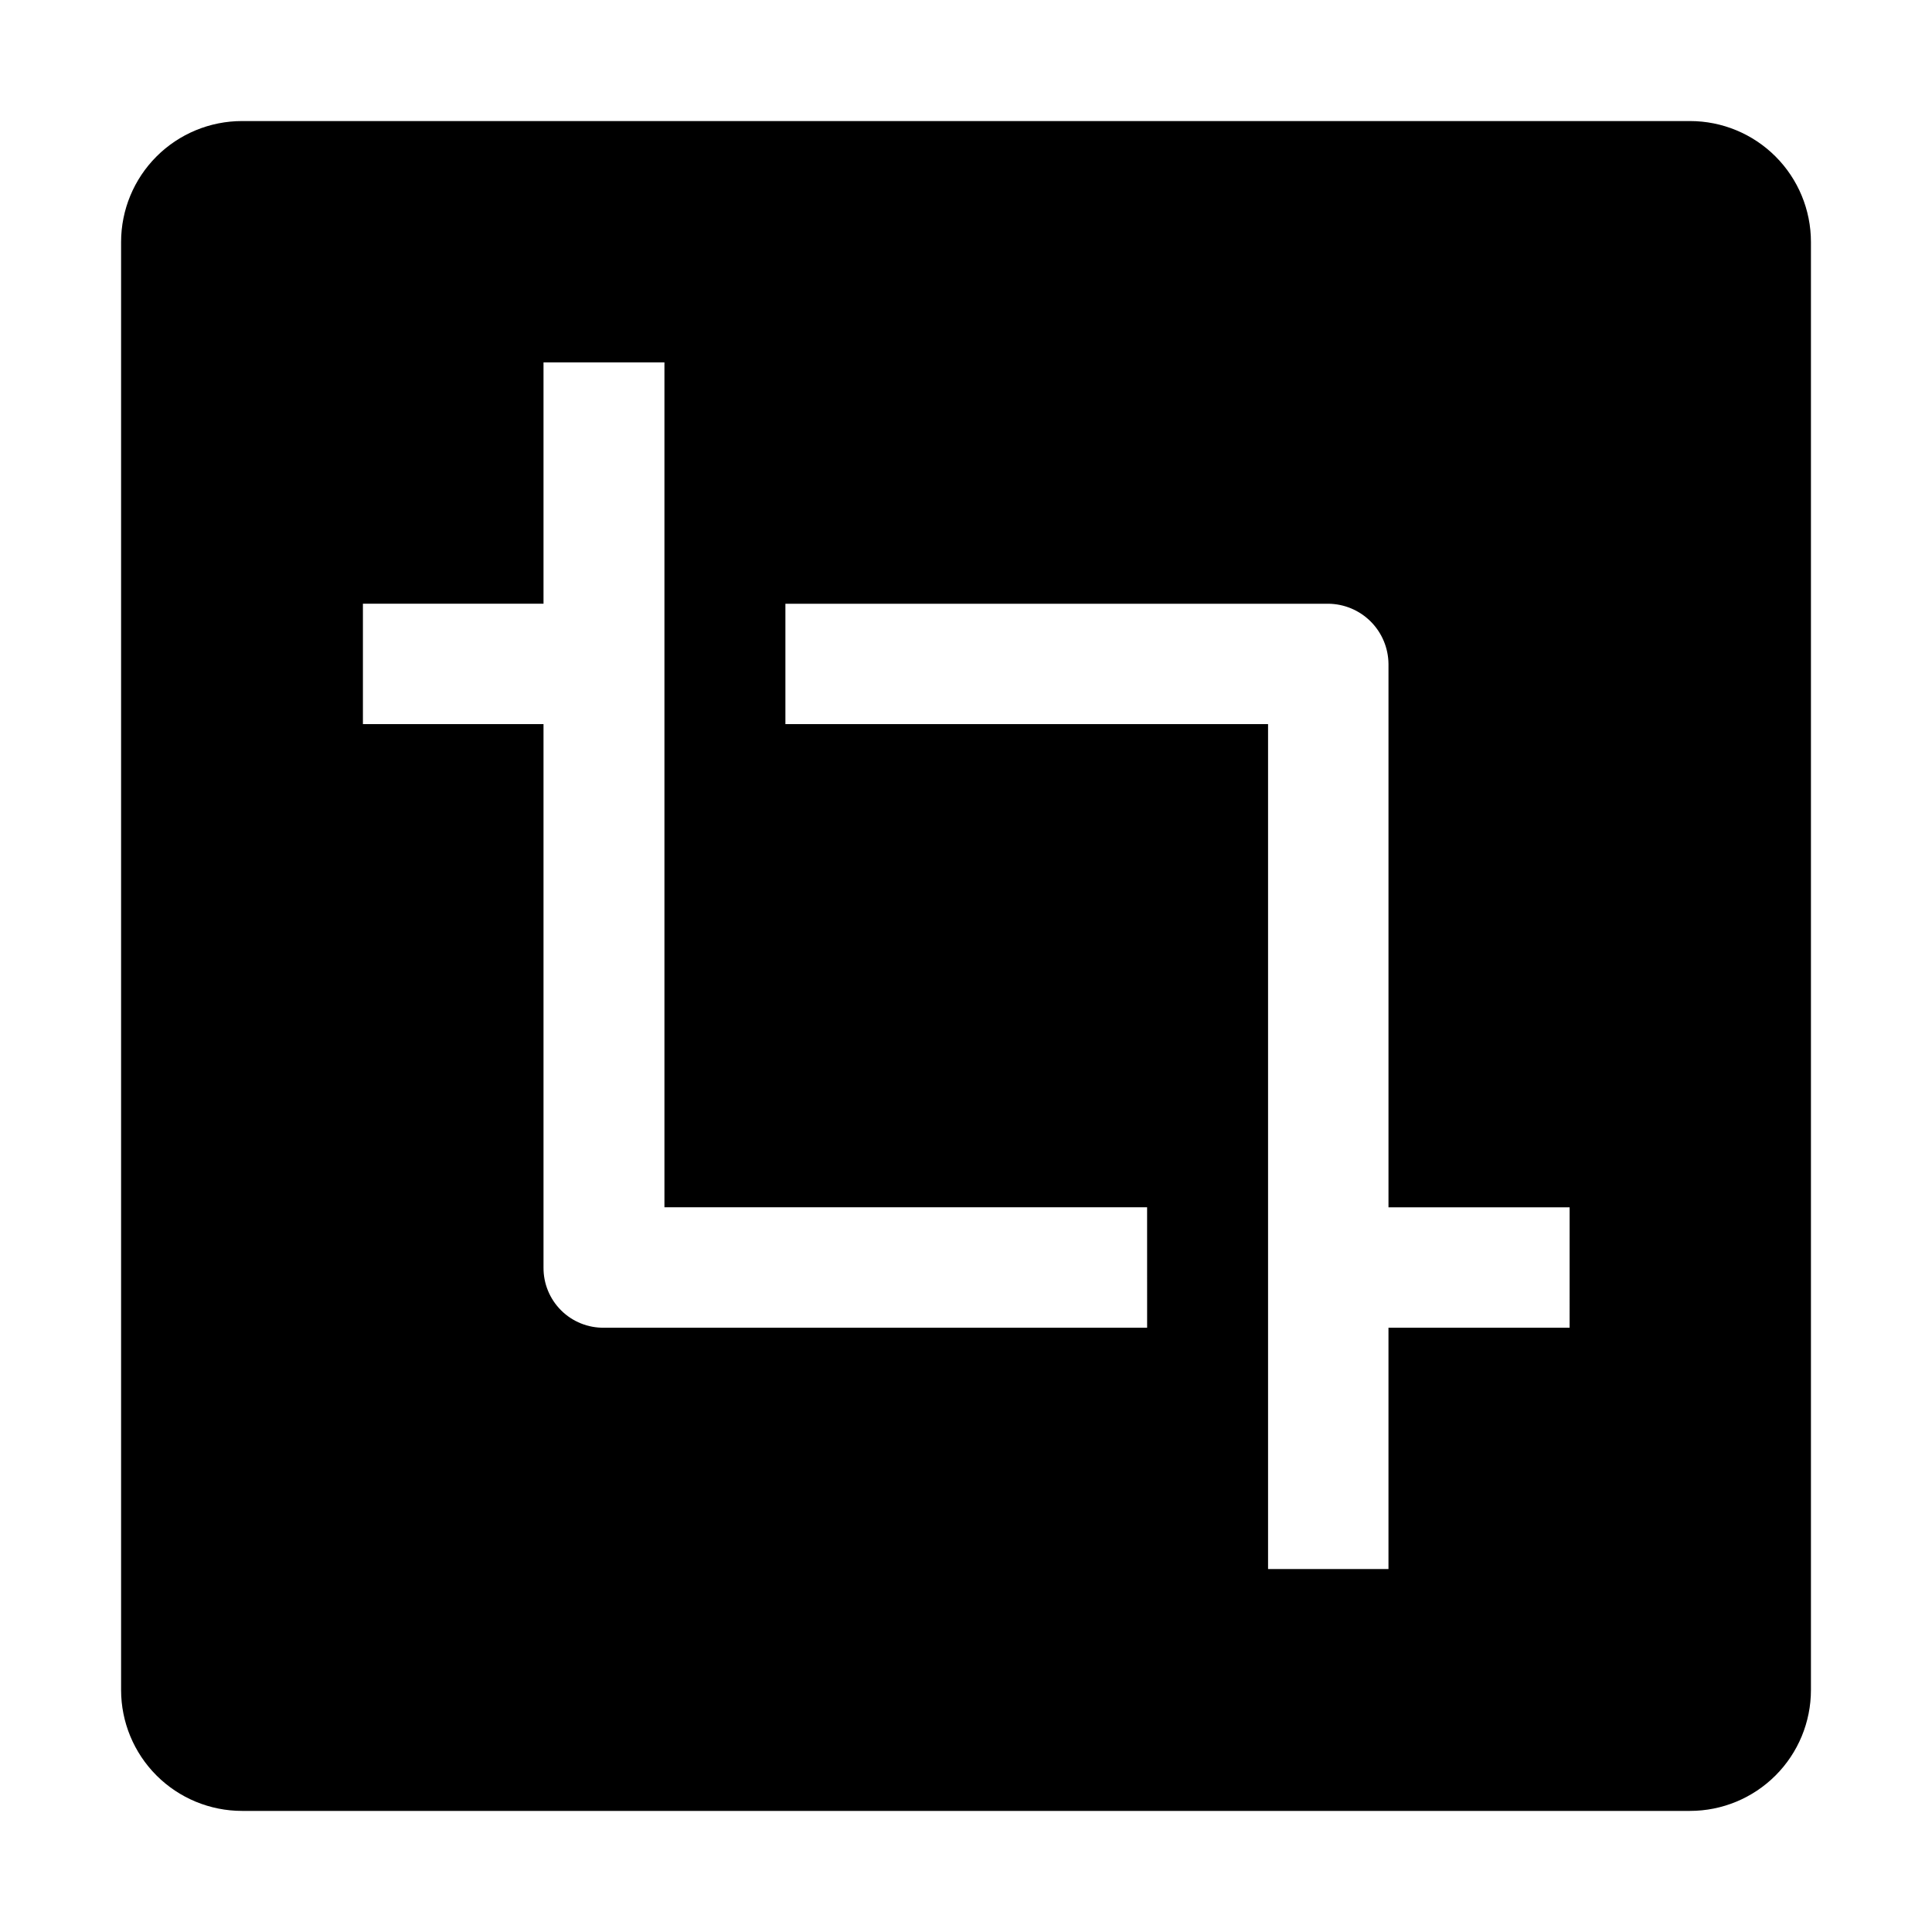
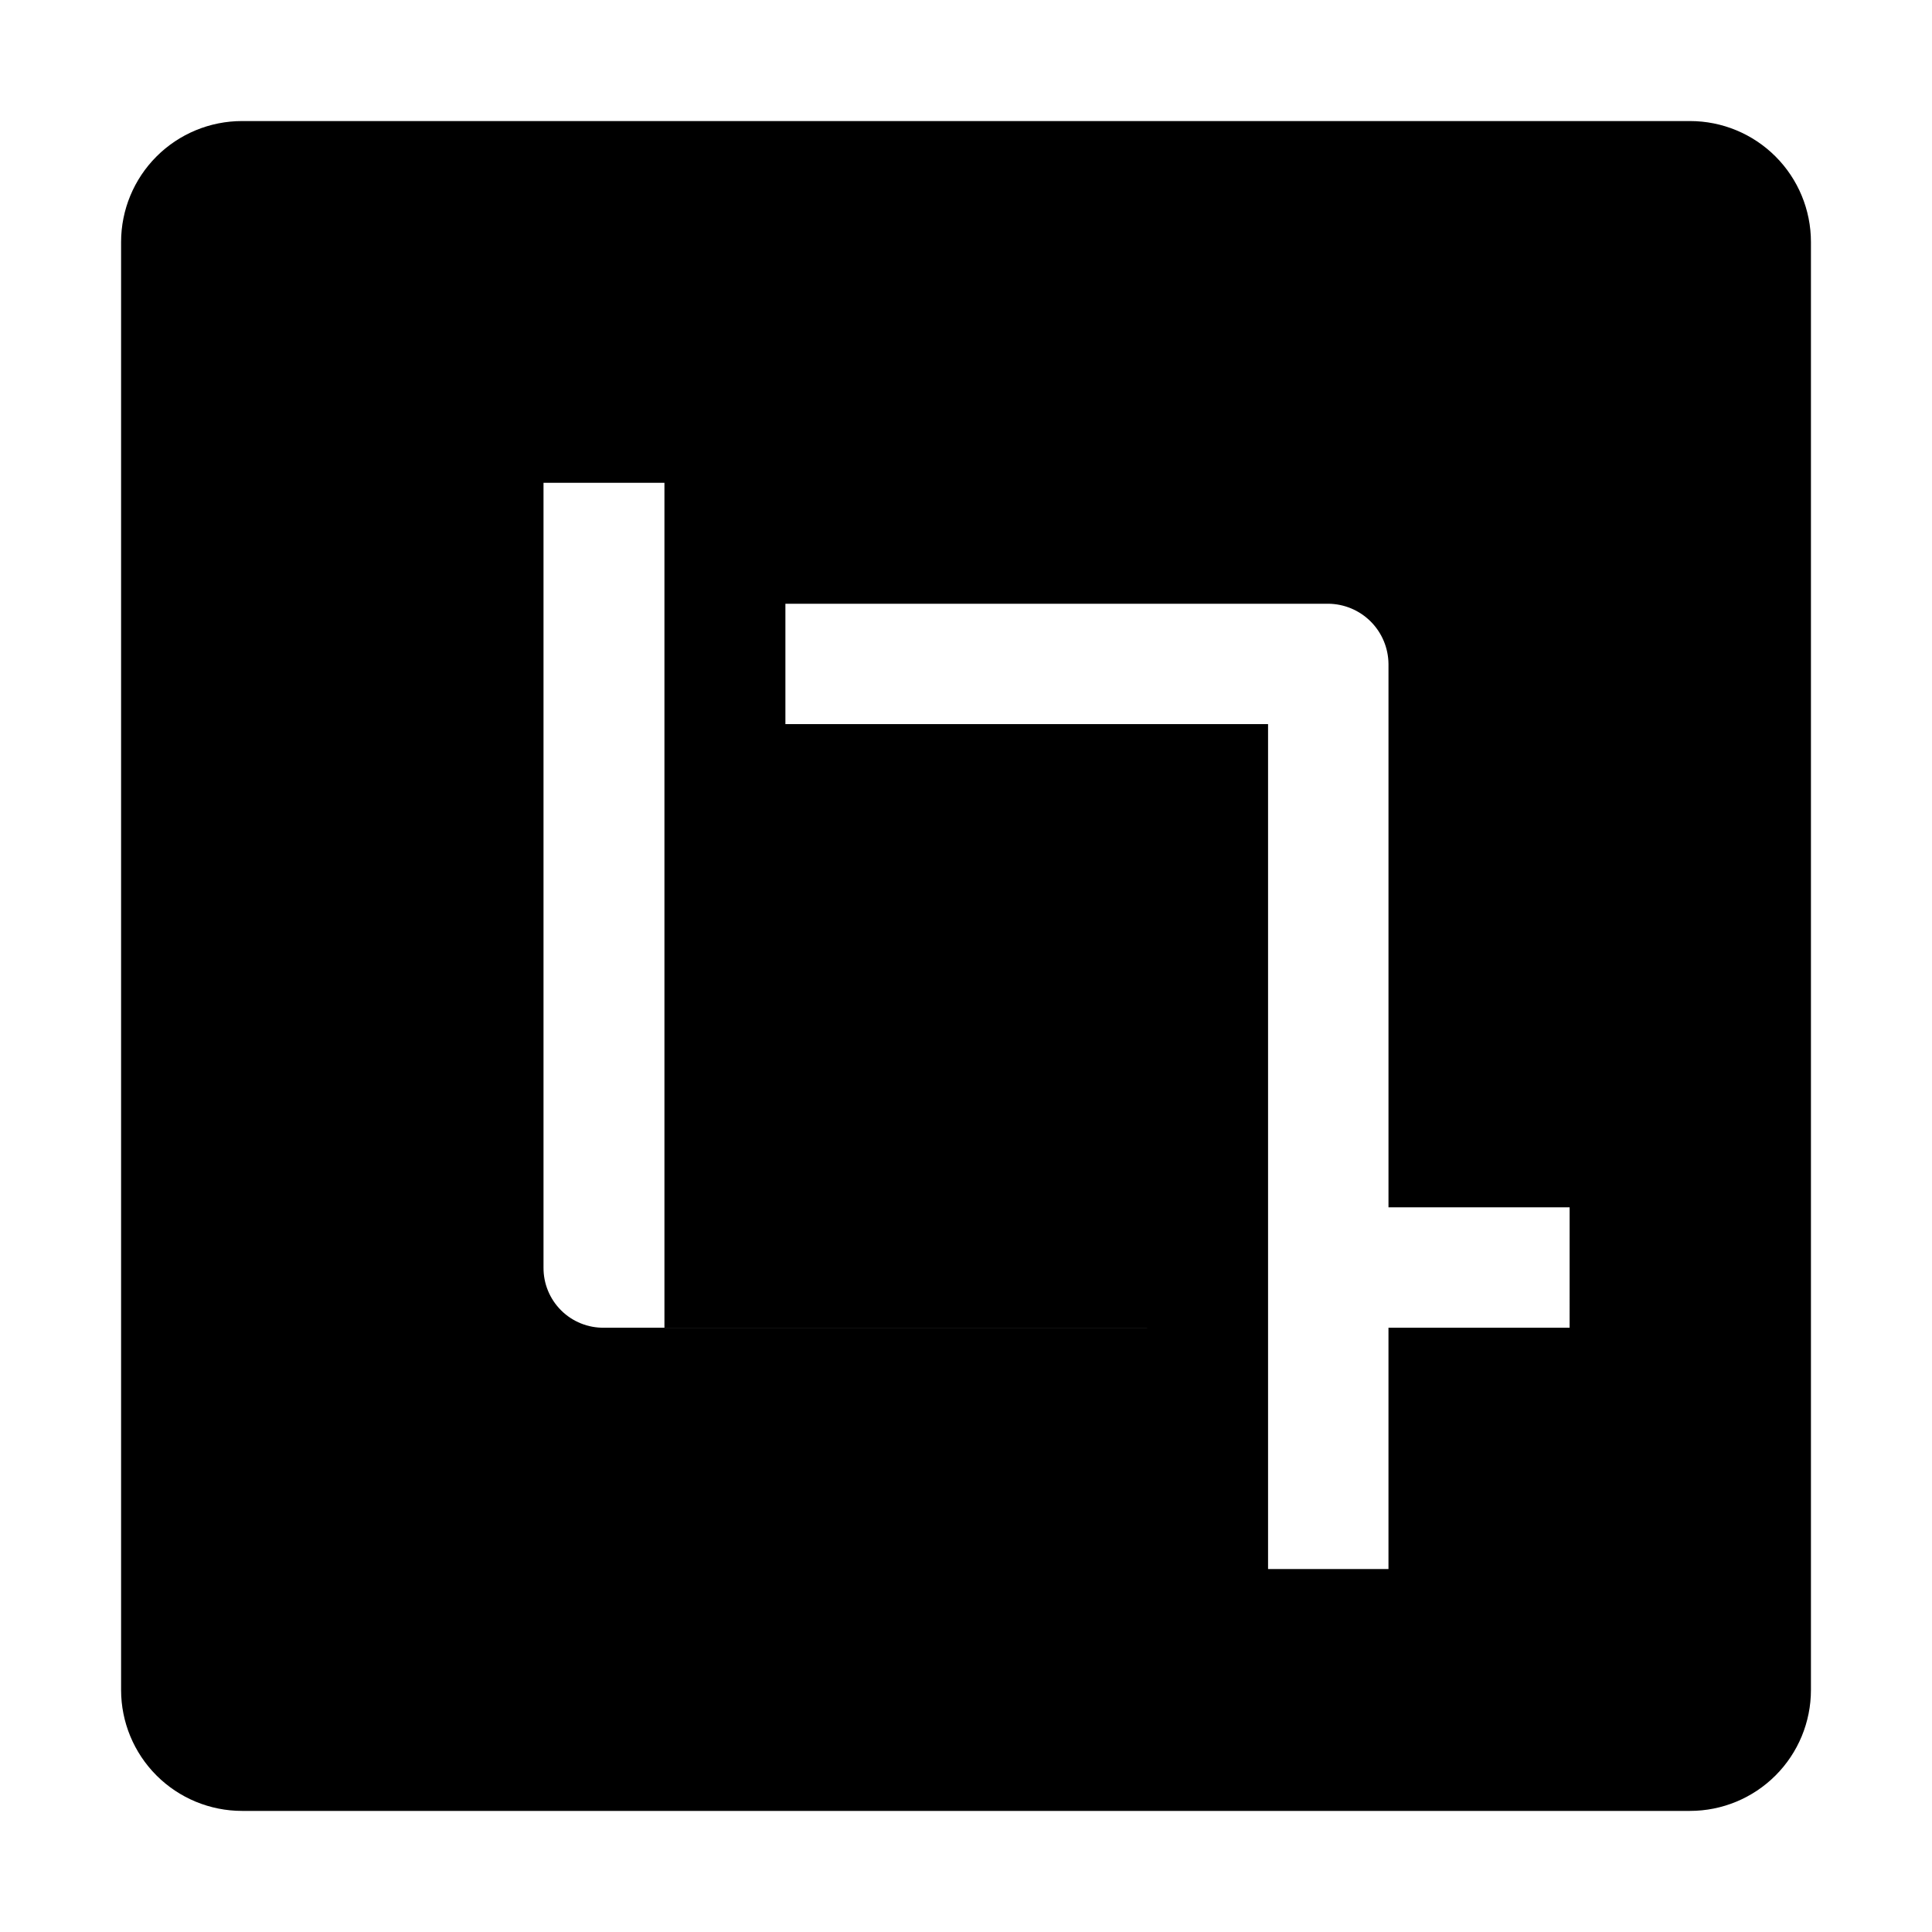
<svg xmlns="http://www.w3.org/2000/svg" fill="#000000" width="800px" height="800px" version="1.1" viewBox="144 144 512 512">
-   <path d="m591.87 176.08h-383.73c-8.5 0-16.652 3.379-22.664 9.387-6.008 6.012-9.387 14.164-9.387 22.664v383.73c0 8.5 3.379 16.648 9.387 22.66 6.012 6.012 14.164 9.387 22.664 9.387h383.73c8.5 0 16.648-3.375 22.66-9.387 6.012-6.012 9.387-14.16 9.387-22.66v-383.73c0-8.5-3.375-16.652-9.387-22.664-6.012-6.008-14.16-9.387-22.66-9.387zm-143.87 319.78h-143.87c-4.266 0.074-8.383-1.578-11.41-4.582-3.031-3.004-4.719-7.106-4.684-11.371v-144.01h-47.859v-31.906h47.859v-63.957h32.047v223.91h127.91zm111.96 0h-48v63.957l-31.91-0.004v-223.91h-127.91v-31.906h143.87c4.219 0.035 8.254 1.727 11.238 4.711 2.984 2.984 4.676 7.023 4.715 11.242v144h48z" fill-rule="evenodd" />
+   <path d="m591.87 176.08h-383.73c-8.5 0-16.652 3.379-22.664 9.387-6.008 6.012-9.387 14.164-9.387 22.664v383.73c0 8.5 3.379 16.648 9.387 22.66 6.012 6.012 14.164 9.387 22.664 9.387h383.73c8.5 0 16.648-3.375 22.66-9.387 6.012-6.012 9.387-14.16 9.387-22.66v-383.73c0-8.5-3.375-16.652-9.387-22.664-6.012-6.008-14.16-9.387-22.66-9.387zm-143.87 319.78h-143.87c-4.266 0.074-8.383-1.578-11.41-4.582-3.031-3.004-4.719-7.106-4.684-11.371v-144.01h-47.859h47.859v-63.957h32.047v223.91h127.91zm111.96 0h-48v63.957l-31.91-0.004v-223.91h-127.91v-31.906h143.87c4.219 0.035 8.254 1.727 11.238 4.711 2.984 2.984 4.676 7.023 4.715 11.242v144h48z" fill-rule="evenodd" />
</svg>